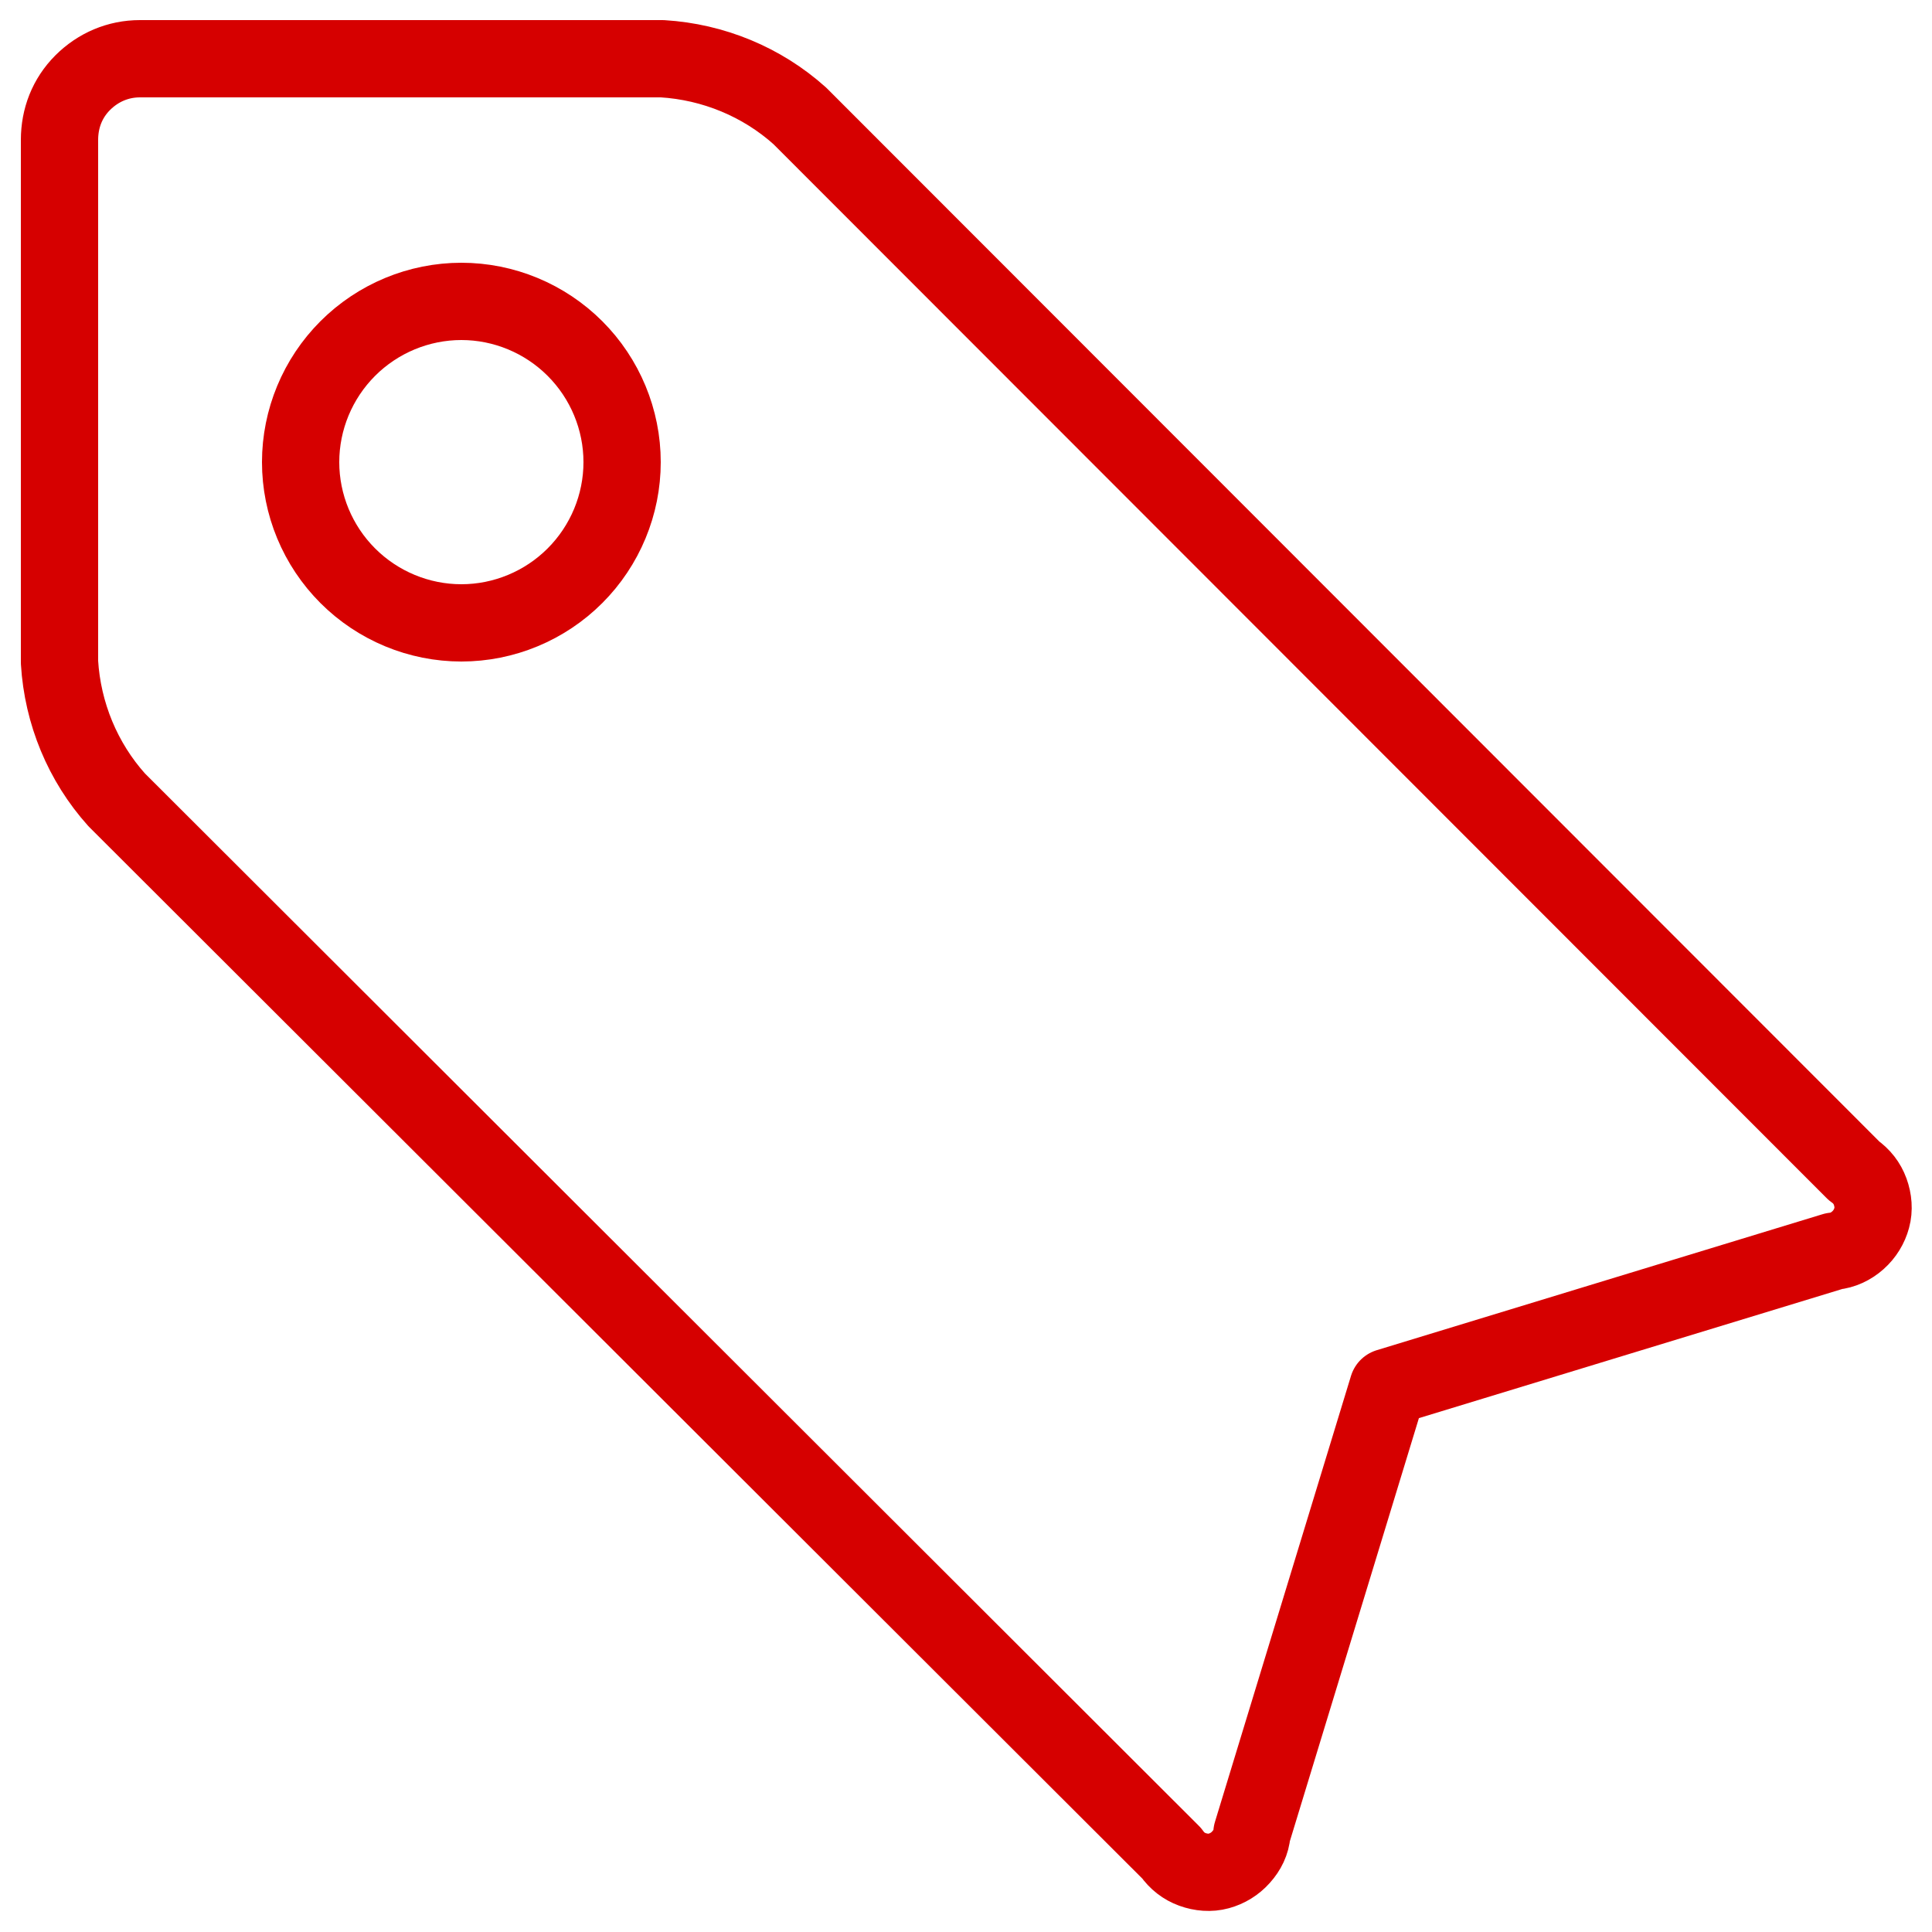
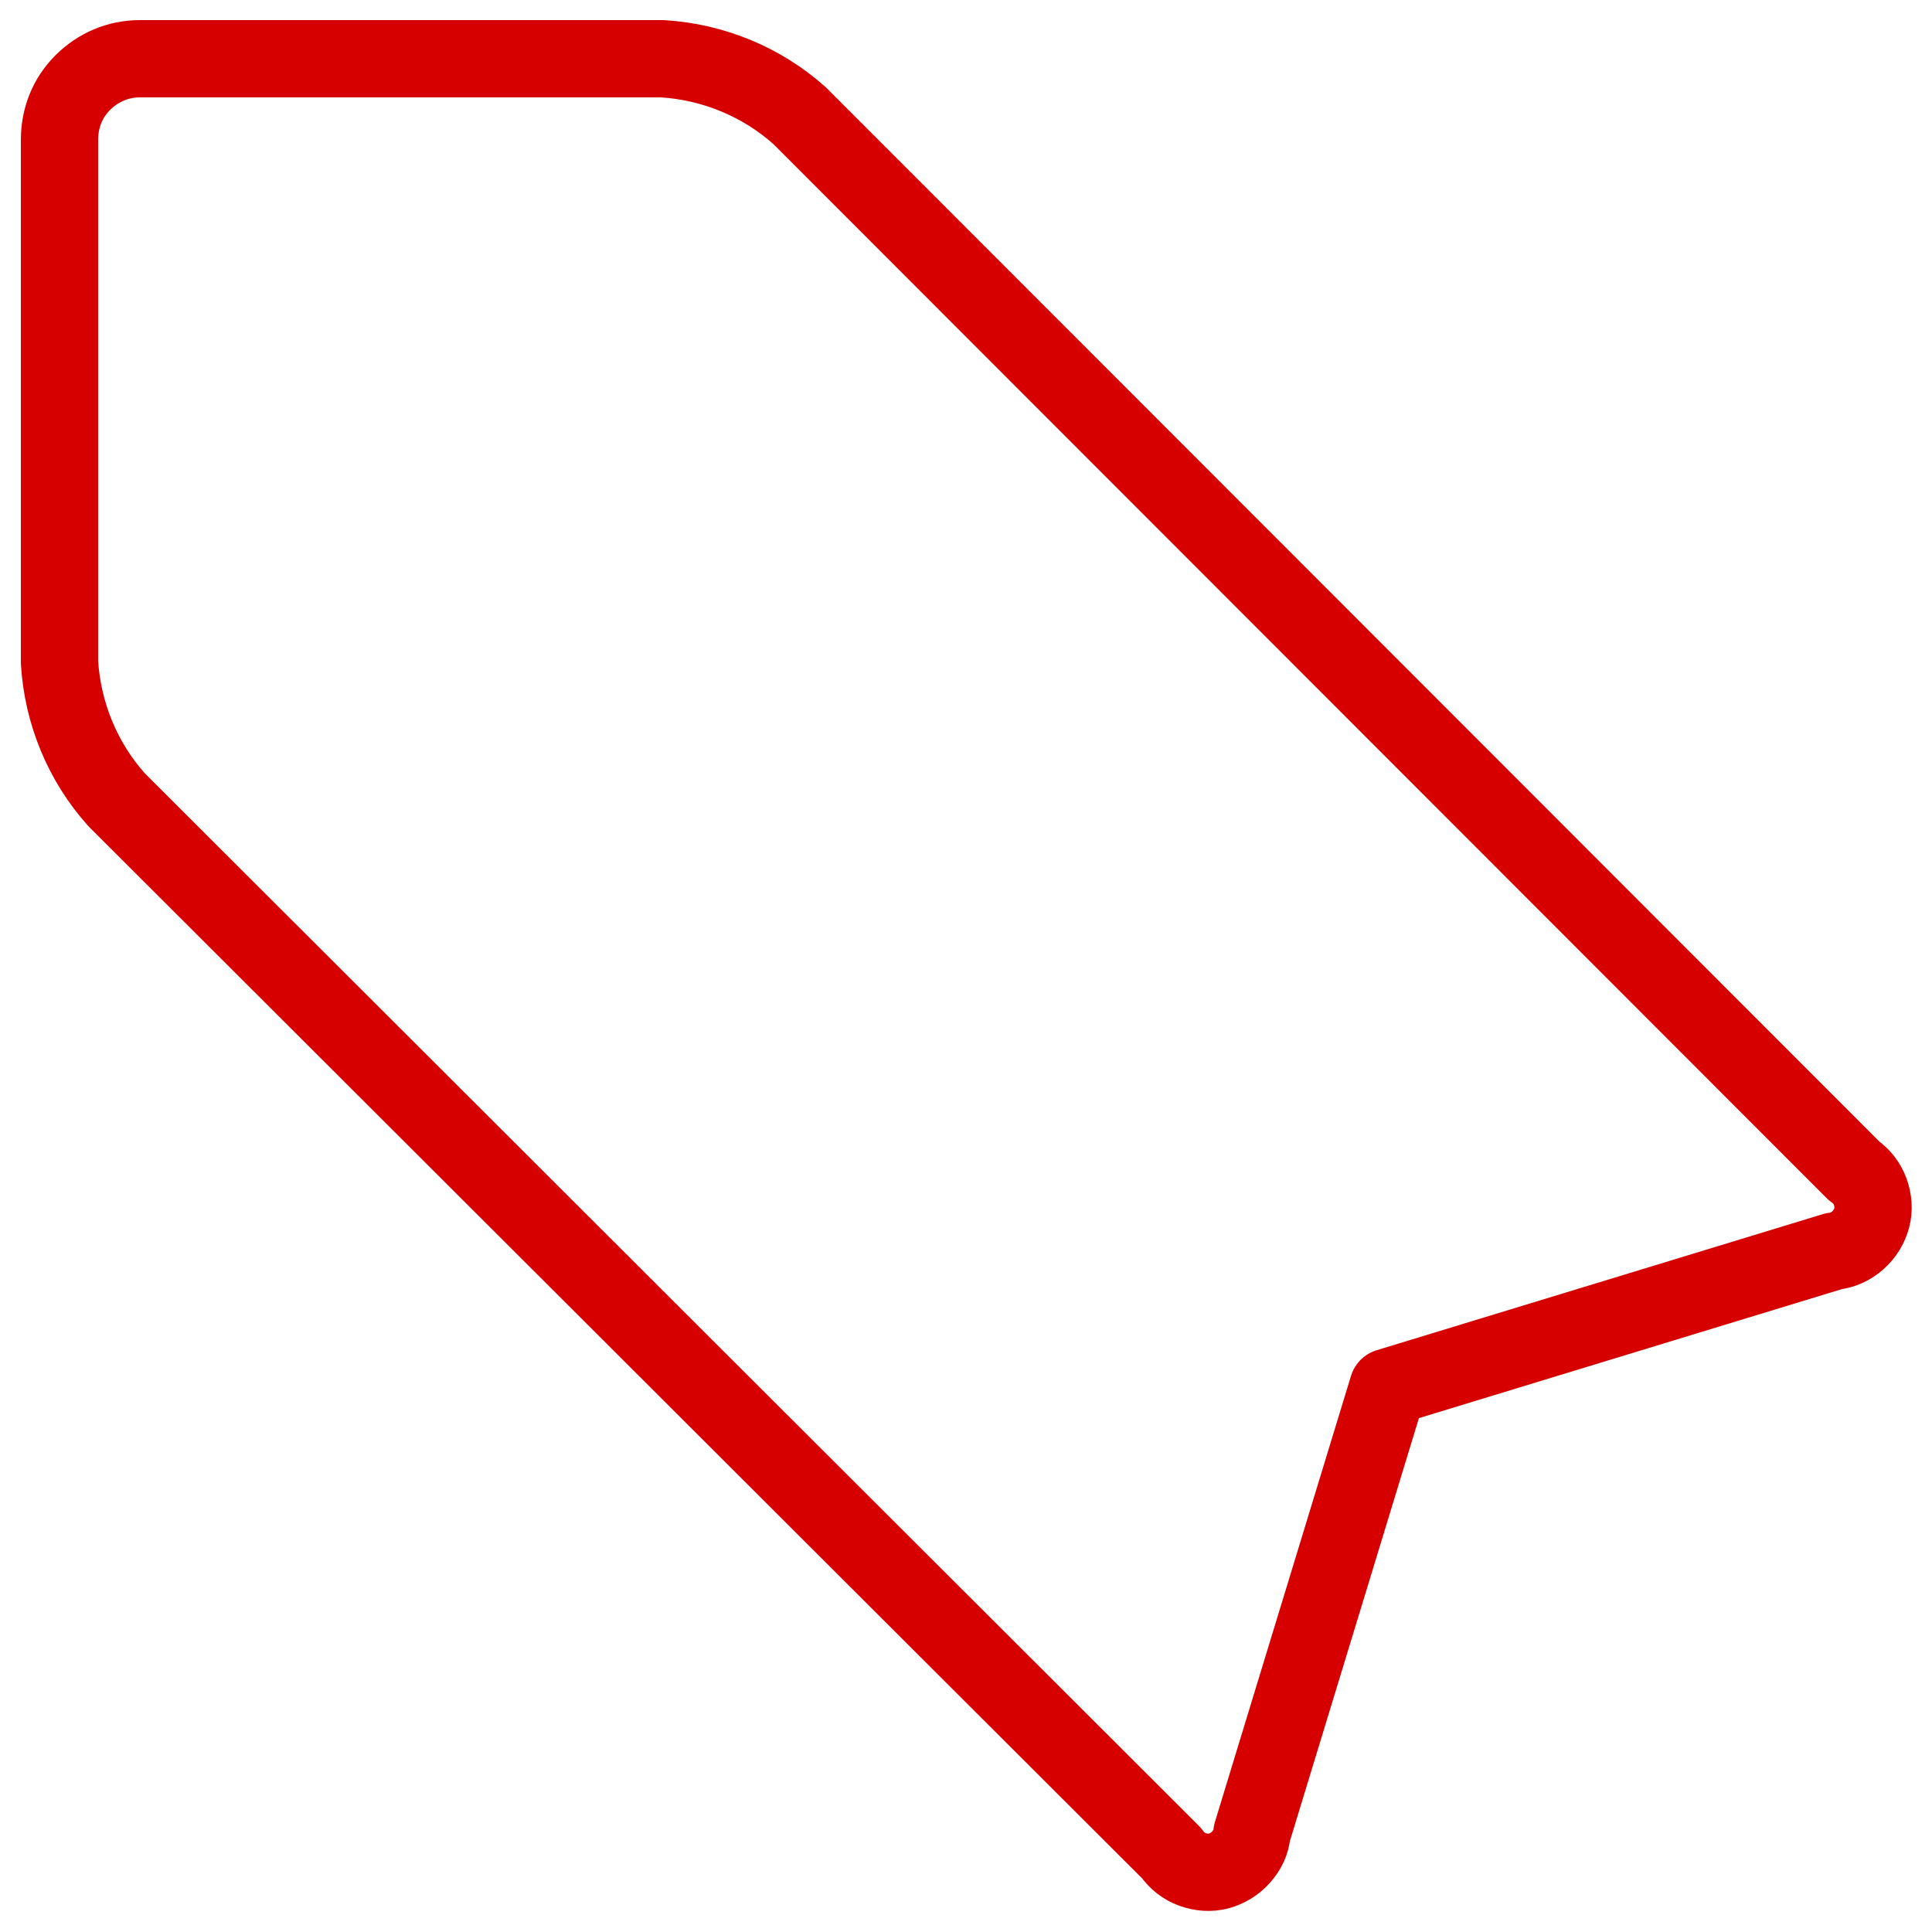
<svg xmlns="http://www.w3.org/2000/svg" viewBox="0 0 25 25" version="1.1" id="Layer_1">
  <defs>
    <style>
      .st0 {
        fill: none;
        stroke: #d60000;
        stroke-linecap: round;
        stroke-linejoin: round;
      }
    </style>
  </defs>
-   <path d="M23.99,15.15c.1.07.17.16.21.27.04.11.05.23.02.34-.03.11-.09.21-.18.29-.09.08-.2.13-.31.14l-5.77,1.76-1.76,5.77c-.01.12-.06.22-.14.31-.08.09-.18.15-.29.18-.11.03-.23.02-.34-.02-.11-.04-.2-.11-.27-.21L1.51,10.35c-.44-.49-.7-1.12-.74-1.78V1.81c0-.28.1-.54.3-.74.2-.2.46-.31.74-.31h6.76c.66.04,1.29.3,1.78.74l13.64,13.65Z" class="st0" />
-   <path d="M3.89,5.98c0,.55.22,1.08.61,1.47.39.39.92.61,1.47.61s1.08-.22,1.47-.61c.39-.39.61-.92.61-1.47s-.22-1.08-.61-1.47c-.39-.39-.92-.61-1.47-.61s-1.08.22-1.47.61c-.39.39-.61.92-.61,1.47Z" class="st0" />
+   <path d="M23.99,15.15c.1.07.17.16.21.27.04.11.05.23.02.34-.03.11-.09.21-.18.29-.09.08-.2.13-.31.14l-5.77,1.76-1.76,5.77c-.01.12-.06.22-.14.31-.08.09-.18.15-.29.18-.11.03-.23.02-.34-.02-.11-.04-.2-.11-.27-.21L1.51,10.35c-.44-.49-.7-1.12-.74-1.78V1.81c0-.28.1-.54.3-.74.2-.2.46-.31.74-.31h6.76c.66.04,1.29.3,1.78.74Z" class="st0" />
</svg>